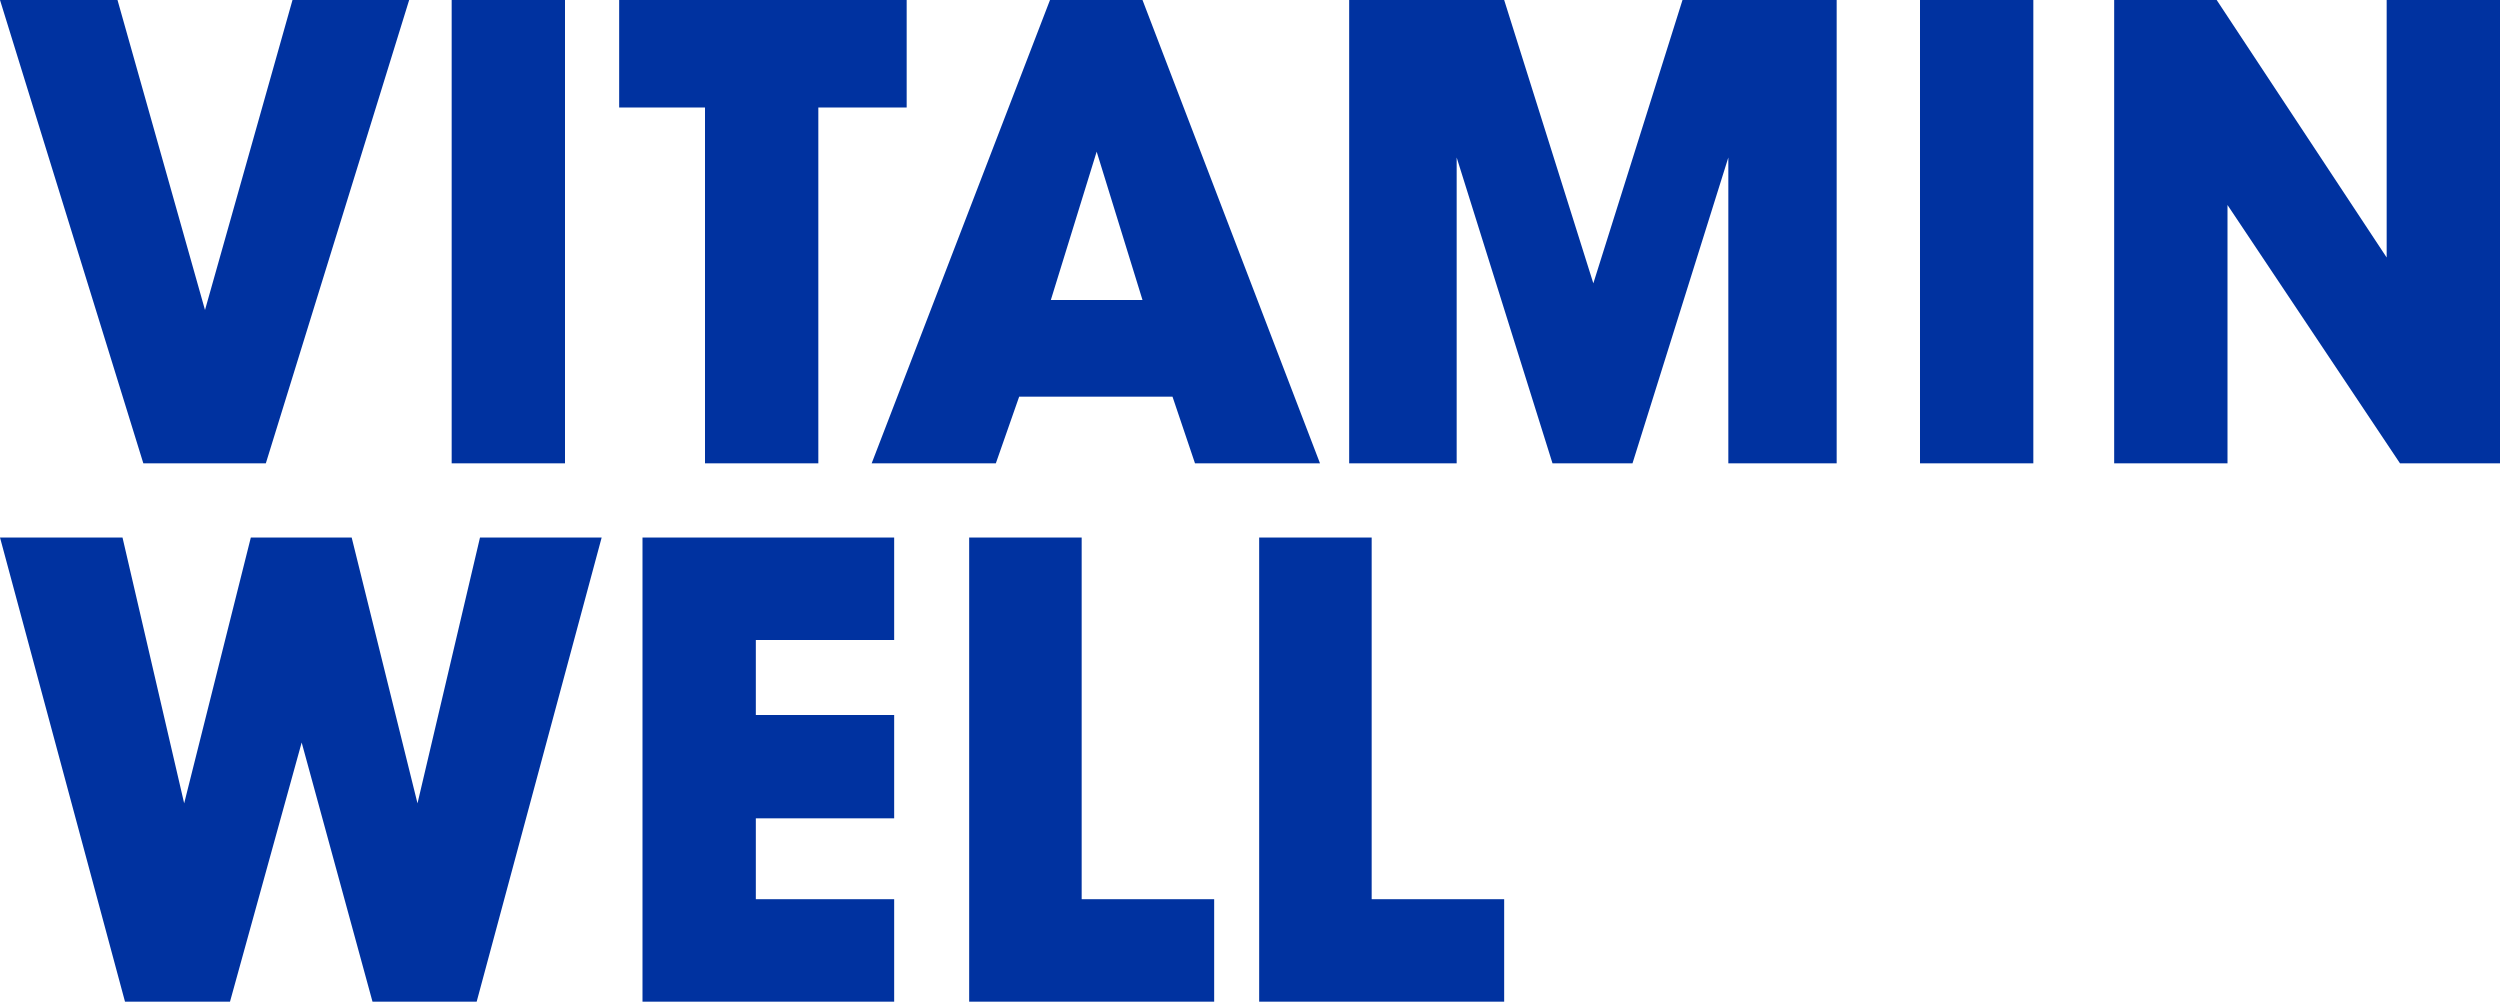
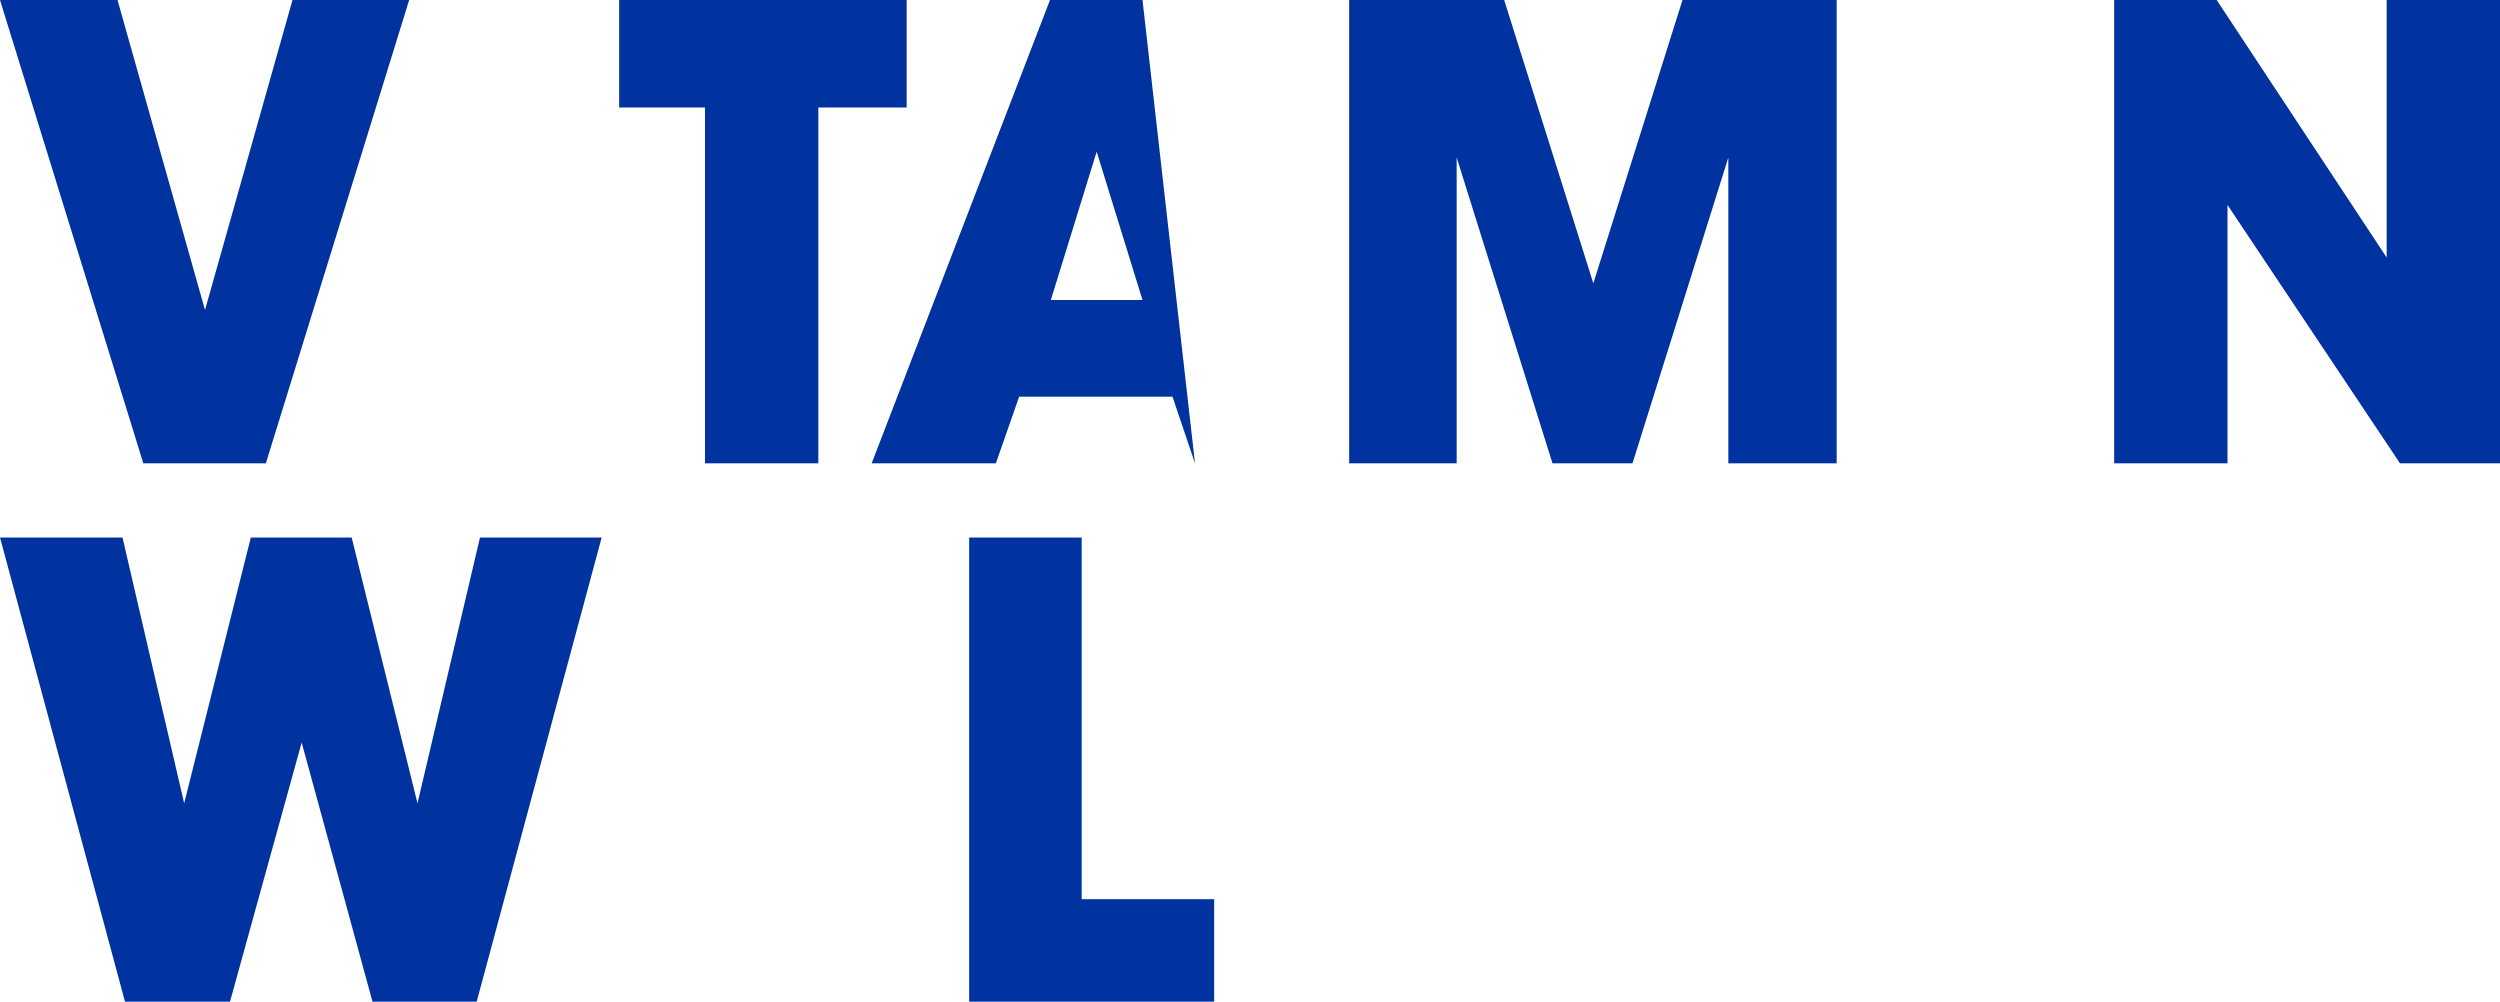
<svg xmlns="http://www.w3.org/2000/svg" id="Layer_2" data-name="Layer 2" viewBox="0 0 300 120.2">
  <defs>
    <style>
      .cls-1 {
        fill: none;
      }

      .cls-2 {
        clip-path: url(#clippath);
      }

      .cls-3 {
        fill: #0032a0;
      }

      .cls-4 {
        clip-path: url(#clippath-1);
      }

      .cls-5 {
        clip-path: url(#clippath-4);
      }

      .cls-6 {
        clip-path: url(#clippath-3);
      }

      .cls-7 {
        clip-path: url(#clippath-2);
      }

      .cls-8 {
        clip-path: url(#clippath-7);
      }

      .cls-9 {
        clip-path: url(#clippath-8);
      }

      .cls-10 {
        clip-path: url(#clippath-6);
      }

      .cls-11 {
        clip-path: url(#clippath-5);
      }

      .cls-12 {
        clip-path: url(#clippath-9);
      }

      .cls-13 {
        clip-path: url(#clippath-10);
      }
    </style>
    <clipPath id="clippath">
      <rect class="cls-1" width="300" height="120.2" />
    </clipPath>
    <clipPath id="clippath-1">
-       <rect class="cls-1" width="300" height="120.2" />
-     </clipPath>
+       </clipPath>
    <clipPath id="clippath-2">
      <rect class="cls-1" width="300" height="120.2" />
    </clipPath>
    <clipPath id="clippath-3">
      <rect class="cls-1" width="300" height="120.2" />
    </clipPath>
    <clipPath id="clippath-4">
      <rect class="cls-1" width="300" height="120.2" />
    </clipPath>
    <clipPath id="clippath-5">
      <rect class="cls-1" width="300" height="120.2" />
    </clipPath>
    <clipPath id="clippath-6">
      <rect class="cls-1" width="300" height="120.2" />
    </clipPath>
    <clipPath id="clippath-7">
      <rect class="cls-1" width="300" height="120.2" />
    </clipPath>
    <clipPath id="clippath-8">
      <rect class="cls-1" width="300" height="120.2" />
    </clipPath>
    <clipPath id="clippath-9">
-       <rect class="cls-1" width="300" height="120.2" />
-     </clipPath>
+       </clipPath>
    <clipPath id="clippath-10">
      <rect class="cls-1" width="300" height="120.2" />
    </clipPath>
  </defs>
  <g id="Lager_1" data-name="Lager 1">
    <g id="_VW_logo_2rad_RGB_blue" data-name="• VW_logo_2rad_RGB_blue">
      <g>
        <g class="cls-2">
          <polygon class="cls-3" points="57.6 64.5 50.1 96.4 42.2 64.5 30.1 64.5 22.1 96.4 14.7 64.5 0 64.5 15 120.2 27.6 120.2 36.2 89.1 44.7 120.2 57.2 120.2 72.2 64.5 57.6 64.5" />
        </g>
        <g class="cls-4">
          <polygon class="cls-3" points="77.1 64.5 77.1 120.2 107.3 120.2 107.3 107.9 90.7 107.9 90.7 98.2 107.3 98.2 107.3 85.8 90.7 85.8 90.7 76.8 107.3 76.8 107.3 64.5 77.1 64.5" />
        </g>
        <g class="cls-7">
          <polygon class="cls-3" points="116.3 64.5 116.3 120.2 145.7 120.2 145.7 107.9 129.8 107.9 129.8 64.5 116.3 64.5" />
        </g>
        <g class="cls-6">
-           <polygon class="cls-3" points="151.1 64.5 151.1 120.2 180.5 120.2 180.5 107.9 164.6 107.9 164.6 64.5 151.1 64.5" />
-         </g>
+           </g>
        <g class="cls-5">
          <polygon class="cls-3" points="35.1 0 24.6 37.2 14.1 0 0 0 17.2 55.6 31.9 55.6 49.1 0 35.1 0" />
        </g>
        <g class="cls-11">
-           <rect class="cls-3" x="54.2" width="13.6" height="55.6" />
-         </g>
+           </g>
        <g class="cls-10">
          <polygon class="cls-3" points="74.3 0 74.3 12.9 84.6 12.9 84.6 55.6 98.2 55.6 98.2 12.9 108.8 12.9 108.8 0 74.3 0" />
        </g>
        <g class="cls-8">
-           <path class="cls-3" d="M131.6,18.2l5.5,17.8h-11l5.5-17.8ZM126,0l-21.4,55.6h14.9l2.8-8h18.4l2.7,8h15L137.1,0h-11.1Z" />
+           <path class="cls-3" d="M131.6,18.2l5.5,17.8h-11l5.5-17.8ZM126,0l-21.4,55.6h14.9l2.8-8h18.4l2.7,8L137.1,0h-11.1Z" />
        </g>
        <g class="cls-9">
          <polygon class="cls-3" points="201.9 0 191.2 34 180.5 0 161.9 0 161.9 55.6 174.8 55.6 174.8 18.9 186.3 55.6 195.9 55.6 207.4 18.9 207.4 55.6 220.4 55.6 220.4 0 201.9 0" />
        </g>
        <g class="cls-12">
-           <rect class="cls-3" x="230.4" width="13.6" height="55.6" />
-         </g>
+           </g>
        <g class="cls-13">
          <polygon class="cls-3" points="286.4 0 286.4 30.9 266 0 253.7 0 253.7 55.6 267.3 55.6 267.3 24.6 288 55.6 300 55.6 300 0 286.4 0" />
        </g>
      </g>
    </g>
  </g>
</svg>